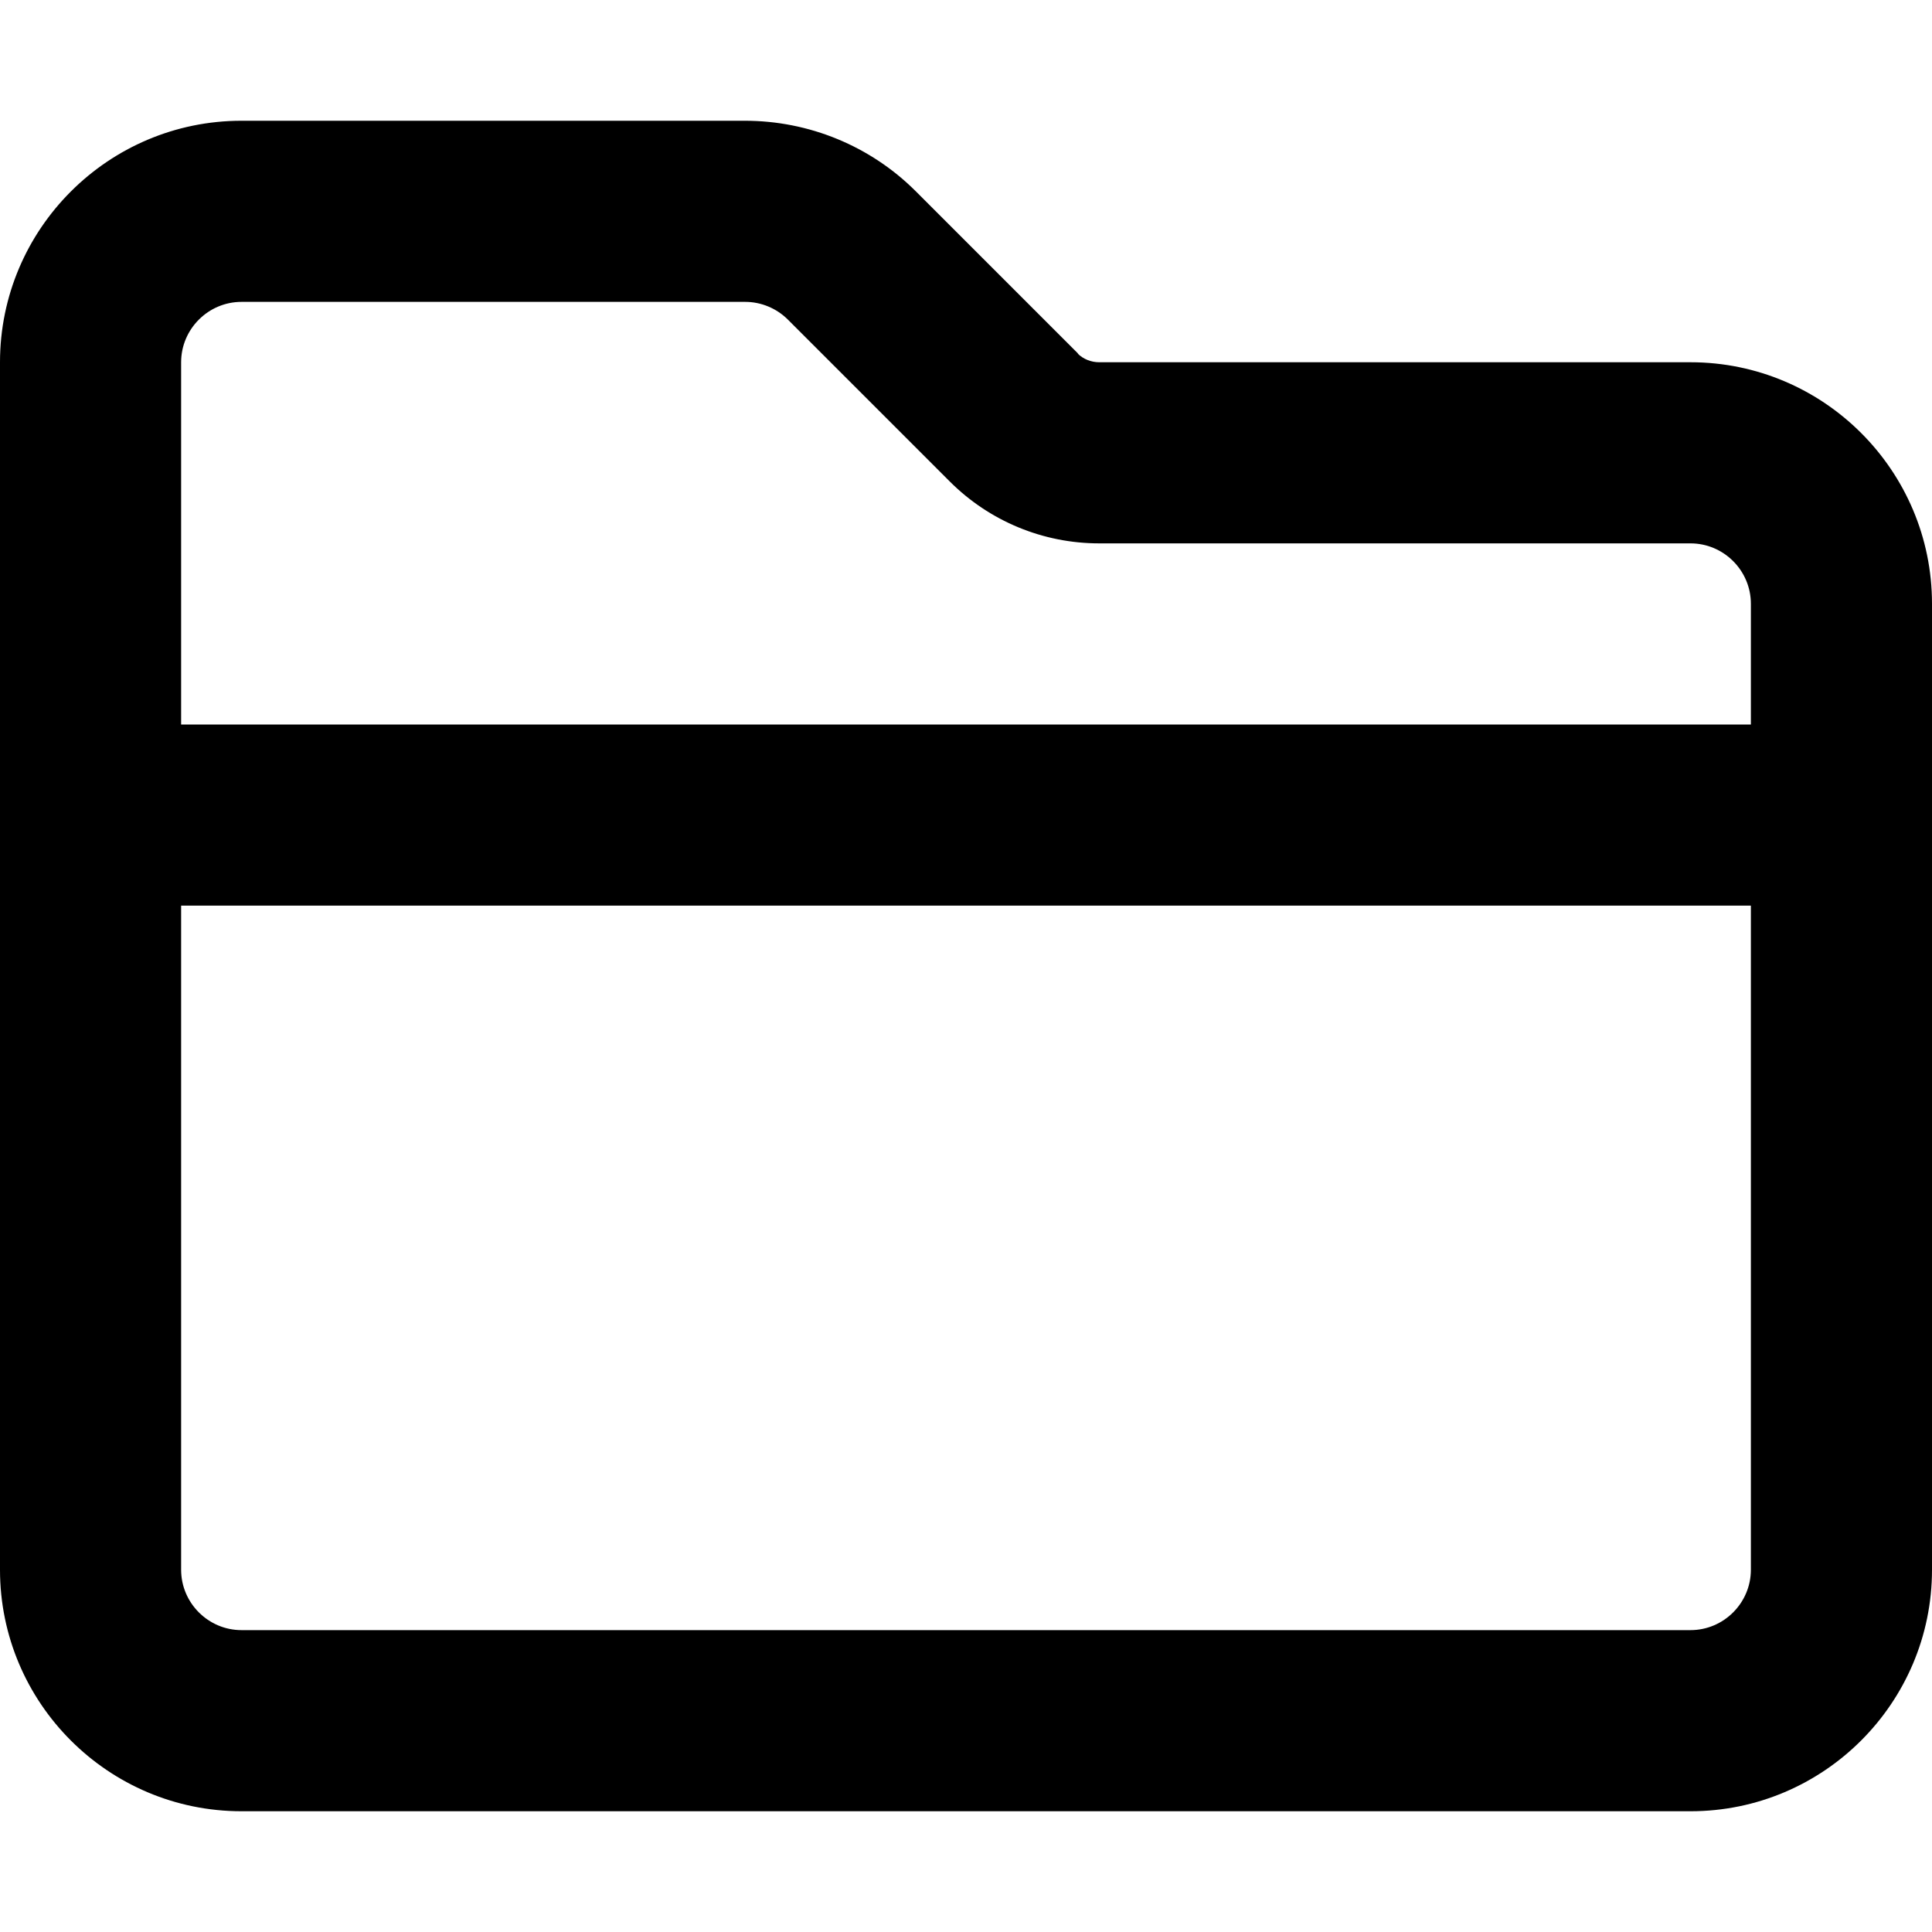
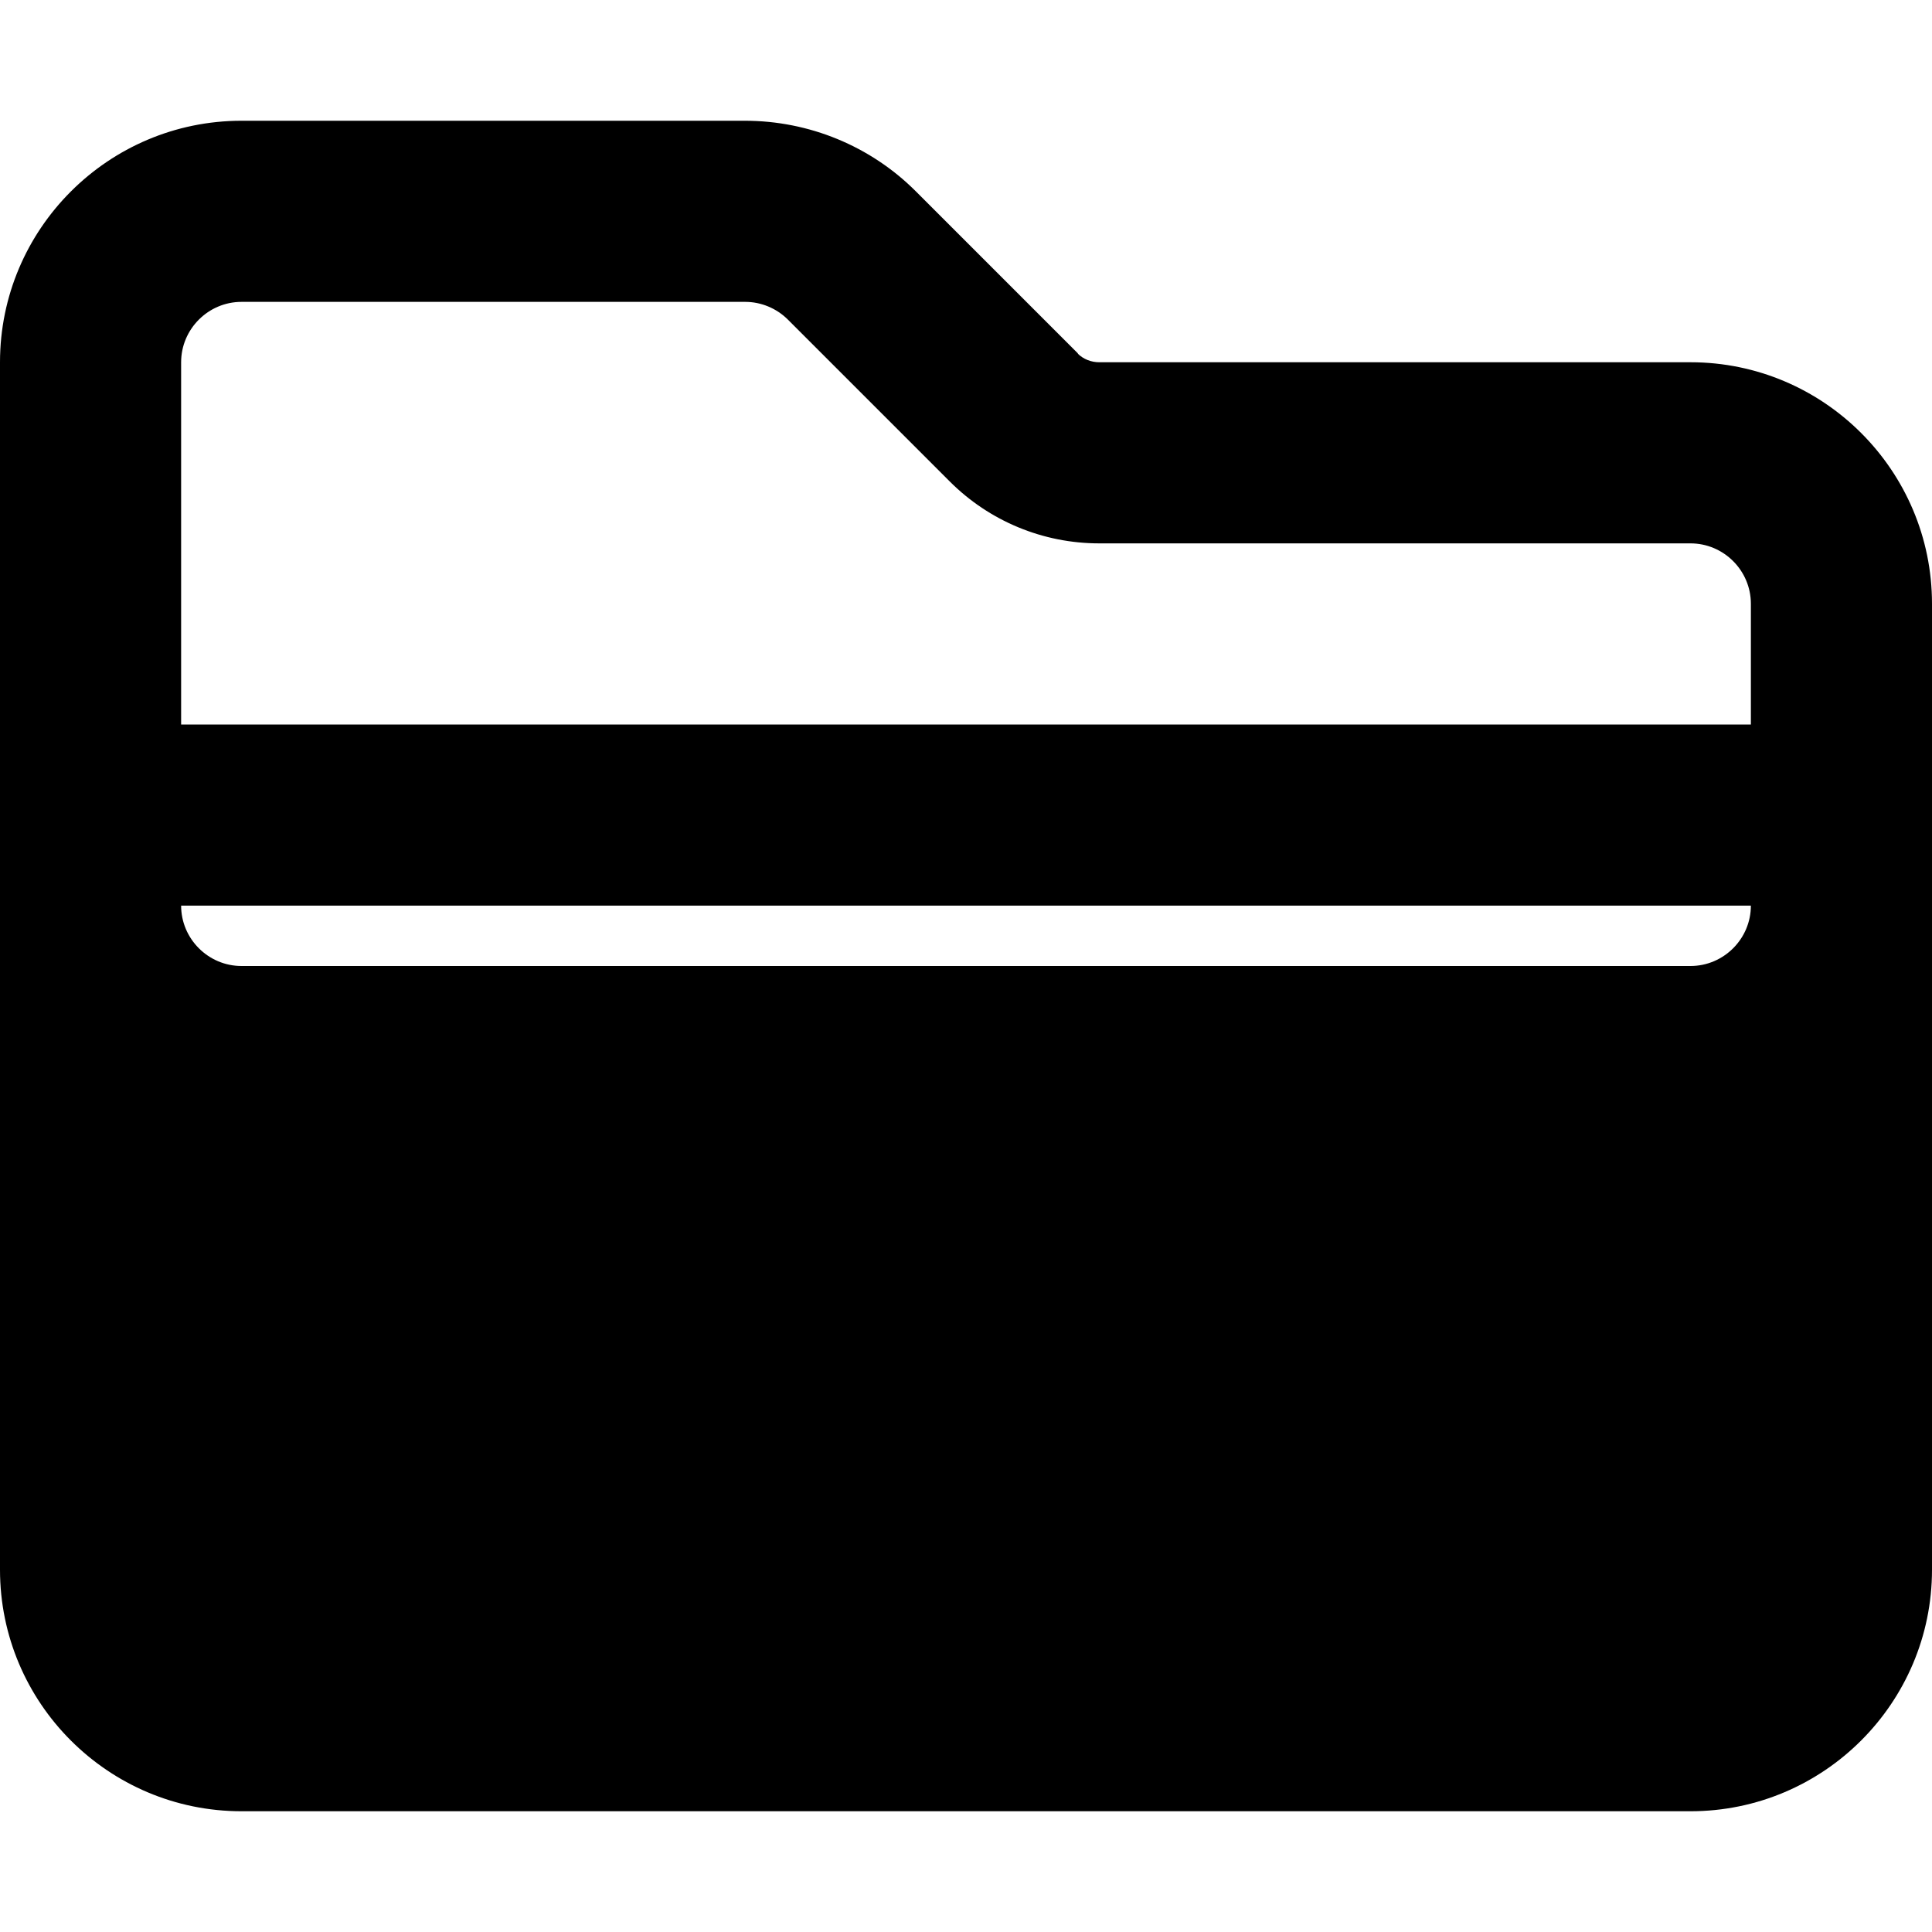
<svg xmlns="http://www.w3.org/2000/svg" viewBox="0 0 512 512">
-   <path d="M251.7 127.6c10.5 10.5 24.7 16.4 39.6 16.4H448c8.8 0 16 7.2 16 16v32H48V96c0-8.8 7.2-16 16-16h133.5c4.2 0 8.3 1.7 11.3 4.7l33.9-33.9-33.9 33.9zM48 240h416v176c0 8.8-7.2 16-16 16H64c-8.8 0-16-7.2-16-16zM285.7 93.7l-43-43c-12-12-28.3-18.7-45.3-18.7H64C28.7 32 0 60.7 0 96v320c0 35.3 28.7 64 64 64h384c35.3 0 64-28.7 64-64V160c0-35.3-28.7-64-64-64H291.3c-2.1 0-4.2-.8-5.7-2.3z" />
+   <path d="M251.7 127.6c10.5 10.5 24.7 16.4 39.6 16.4H448c8.8 0 16 7.2 16 16v32H48V96c0-8.8 7.2-16 16-16h133.5c4.2 0 8.3 1.7 11.3 4.7l33.9-33.9-33.9 33.9zM48 240h416c0 8.8-7.2 16-16 16H64c-8.8 0-16-7.2-16-16zM285.7 93.7l-43-43c-12-12-28.3-18.7-45.3-18.7H64C28.7 32 0 60.7 0 96v320c0 35.3 28.7 64 64 64h384c35.3 0 64-28.7 64-64V160c0-35.3-28.7-64-64-64H291.3c-2.1 0-4.2-.8-5.7-2.3z" />
</svg>